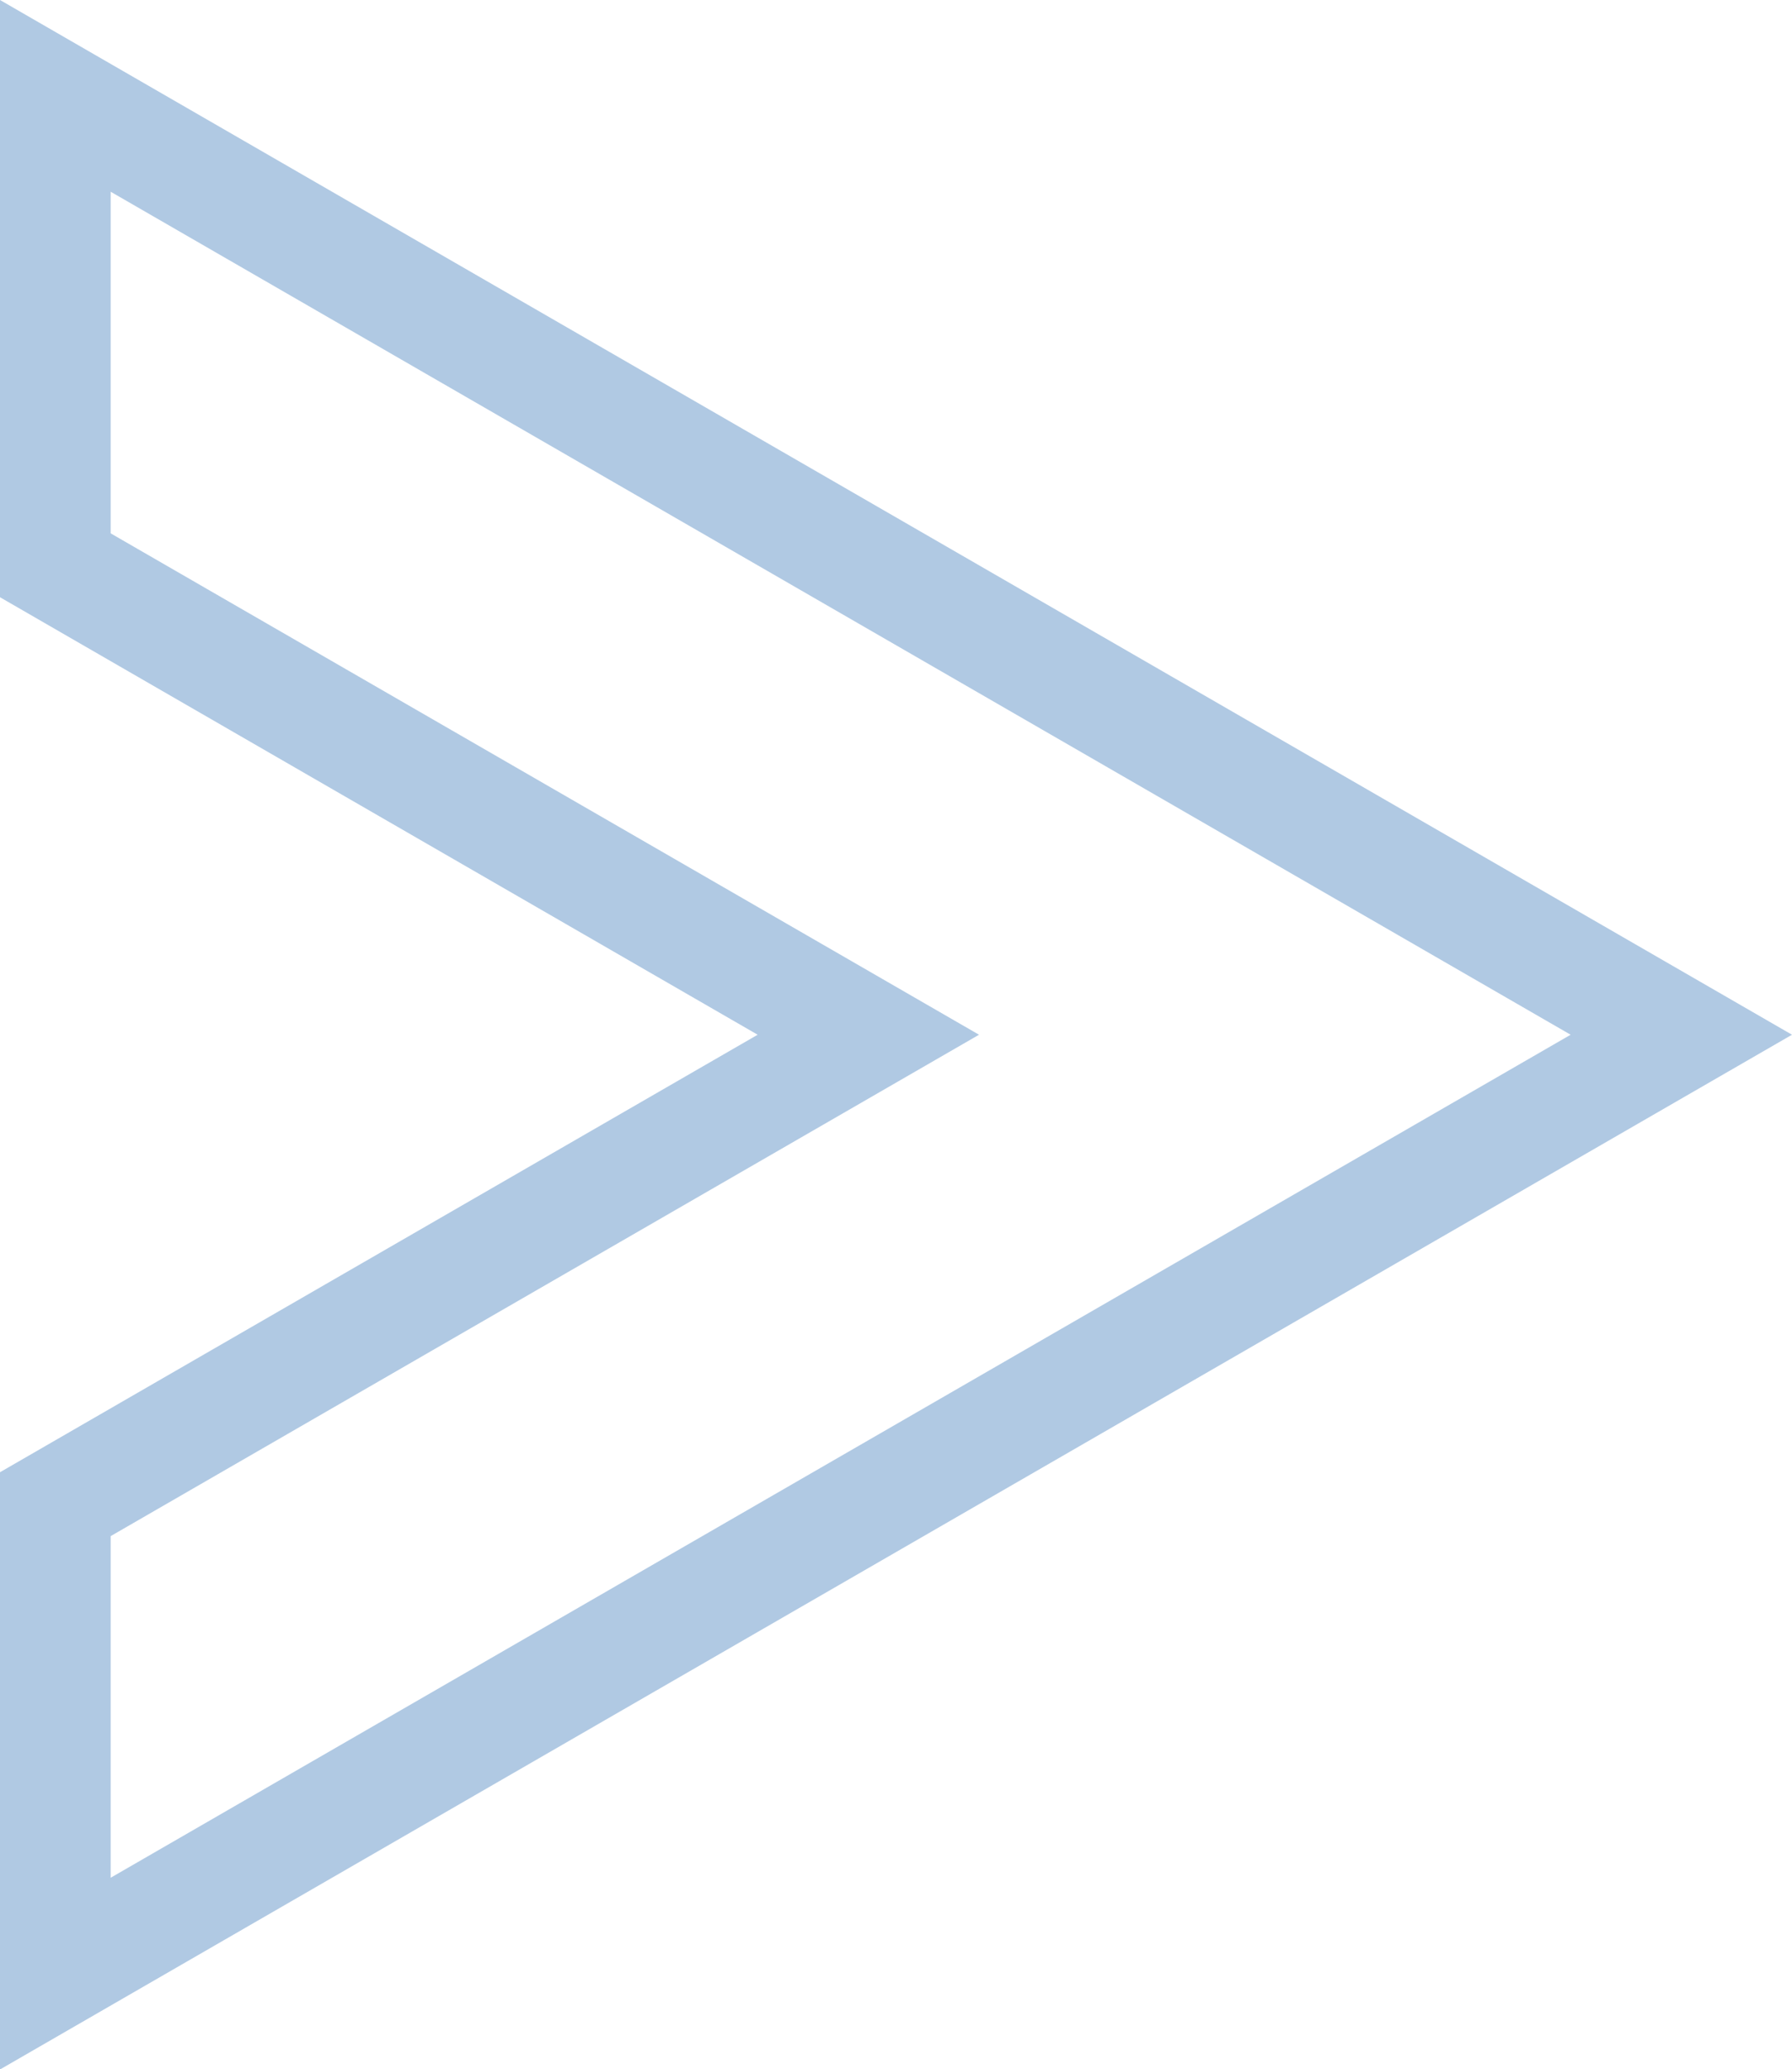
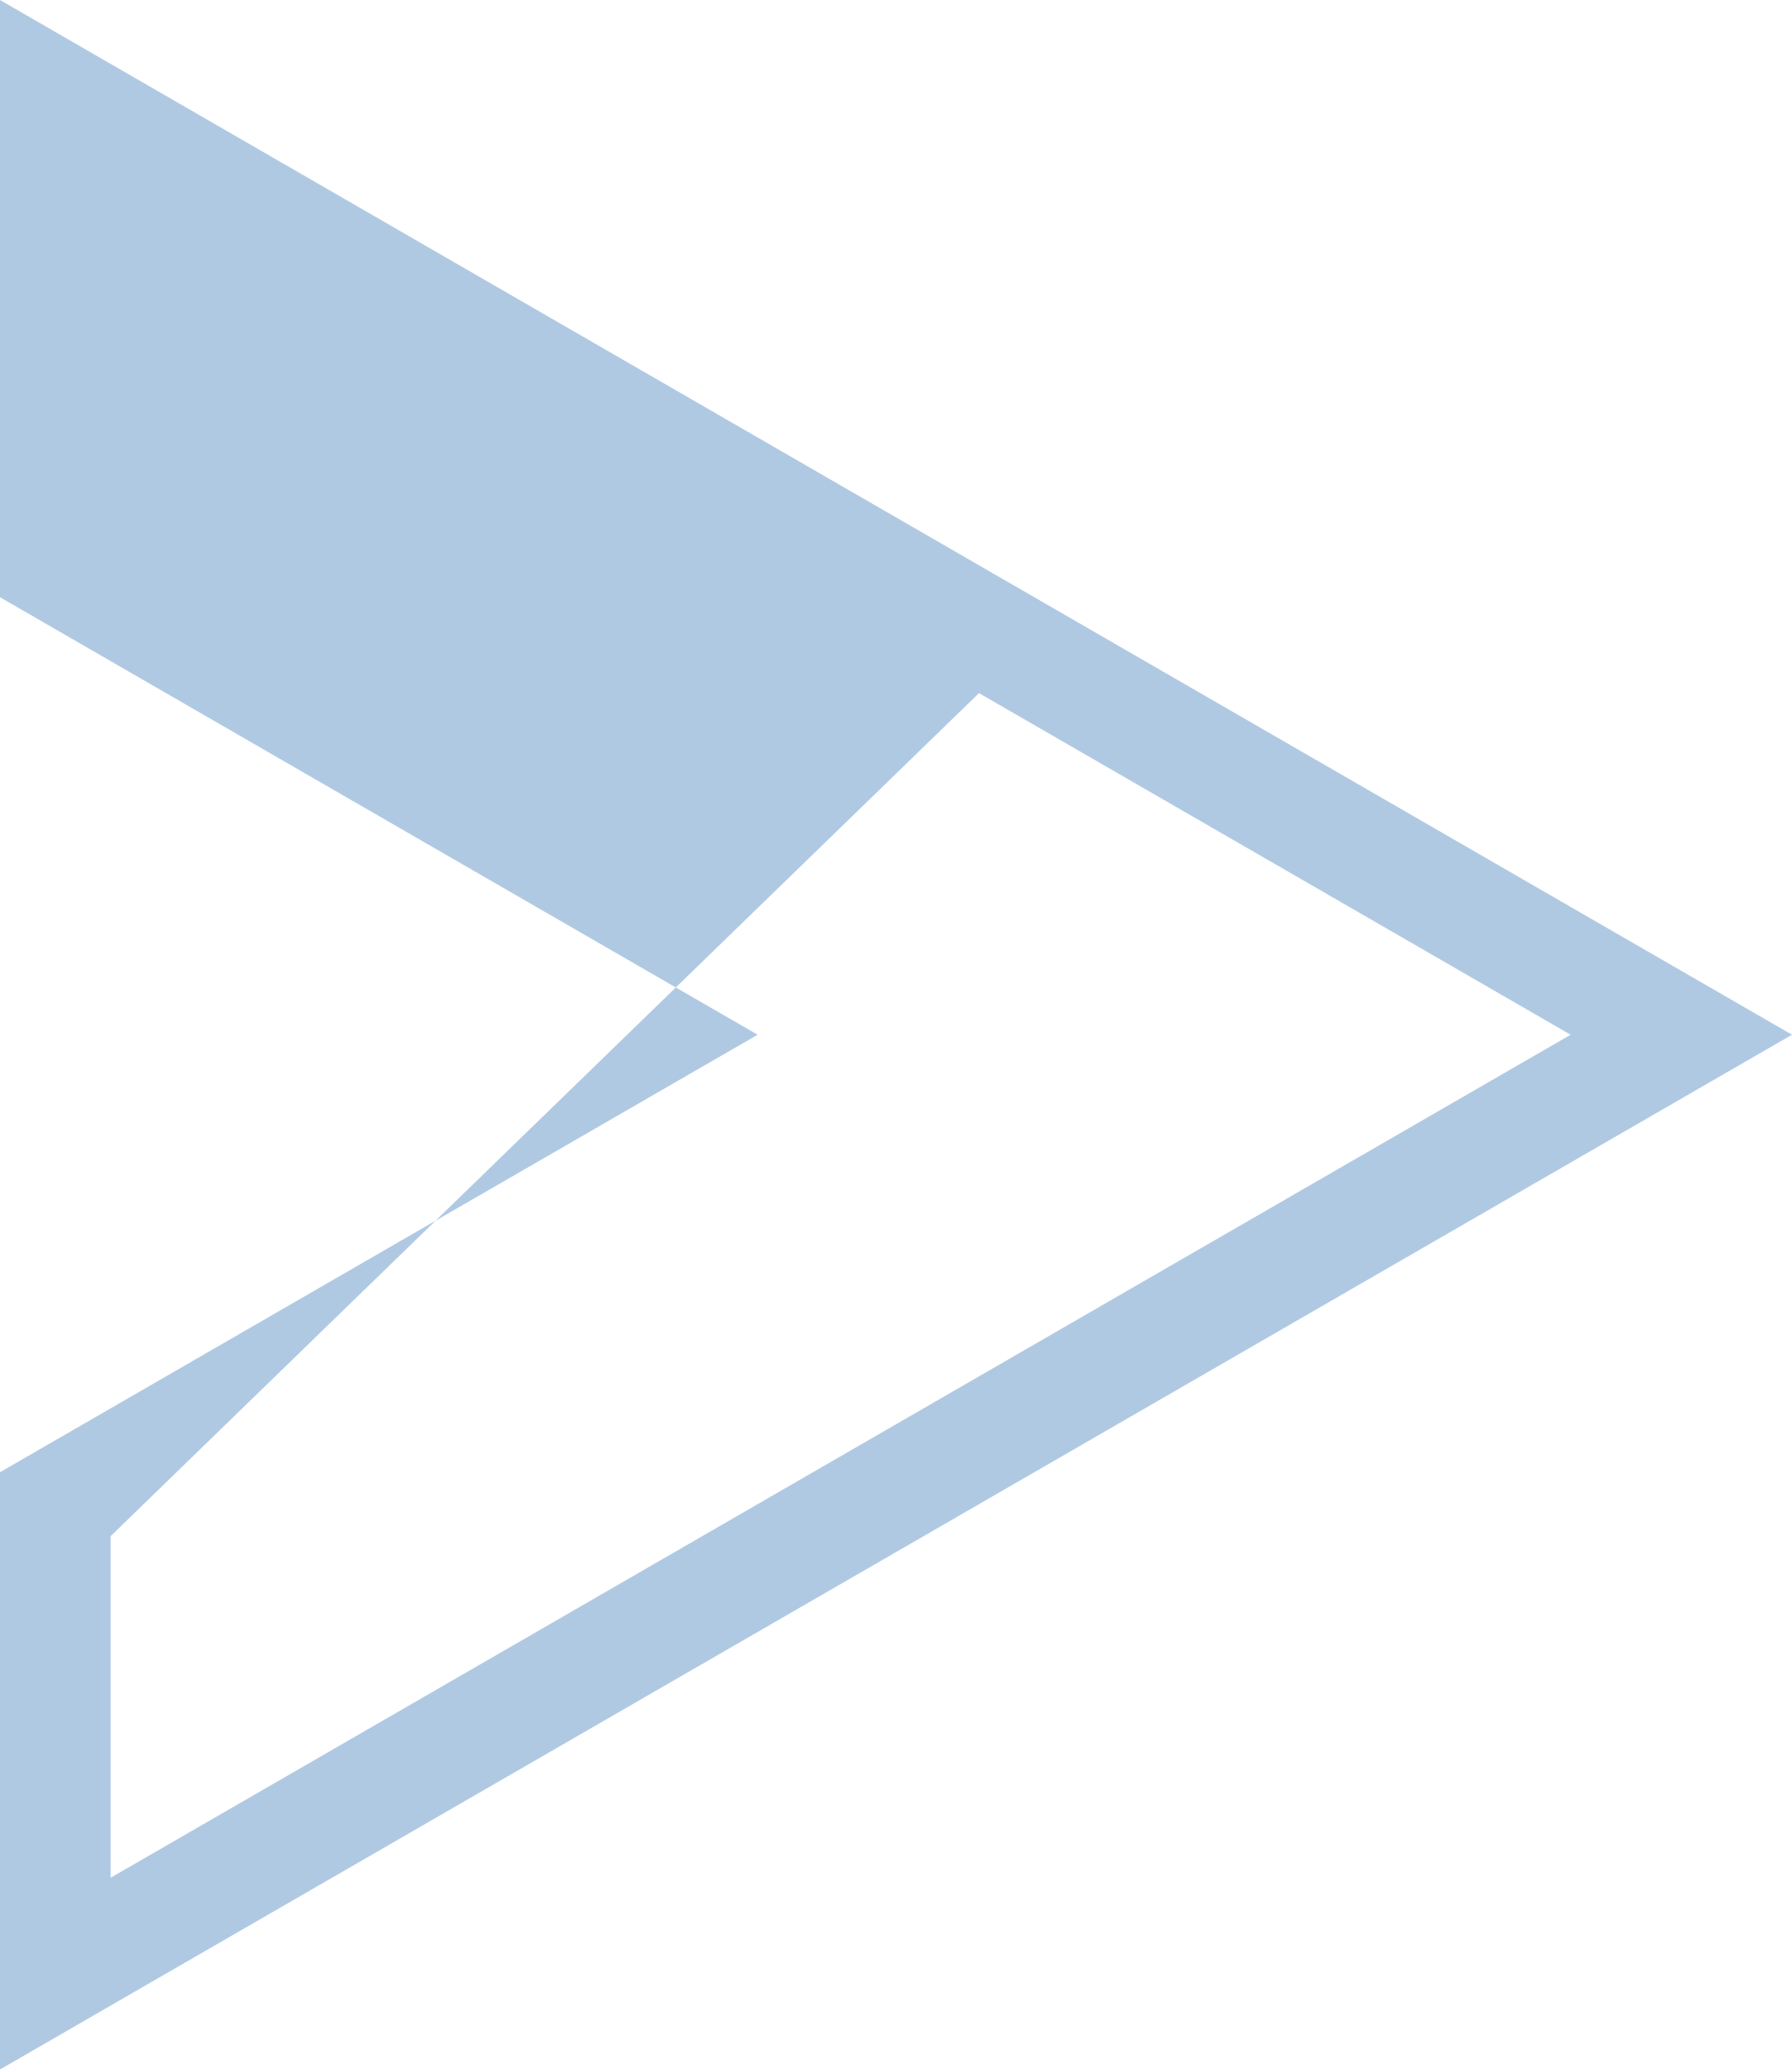
<svg xmlns="http://www.w3.org/2000/svg" data-name="Layer 2" fill="#000000" height="186.9" preserveAspectRatio="xMidYMid meet" version="1" viewBox="0.0 0.0 161.9 186.9" width="161.9" zoomAndPan="magnify">
  <g data-name="Layer 1" id="change1_1">
-     <path d="m0,186.94v-53.95l68.45-39.52L0,53.95V0l161.9,93.47L0,186.94Zm10-48.18v30.86l131.9-76.15L10,17.32v30.86l78.45,45.29L10,138.76Z" fill="#b0c9e3" />
+     <path d="m0,186.94v-53.95l68.45-39.52L0,53.95V0l161.9,93.47L0,186.94Zm10-48.18v30.86l131.9-76.15L10,17.32l78.45,45.29L10,138.76Z" fill="#b0c9e3" />
  </g>
</svg>